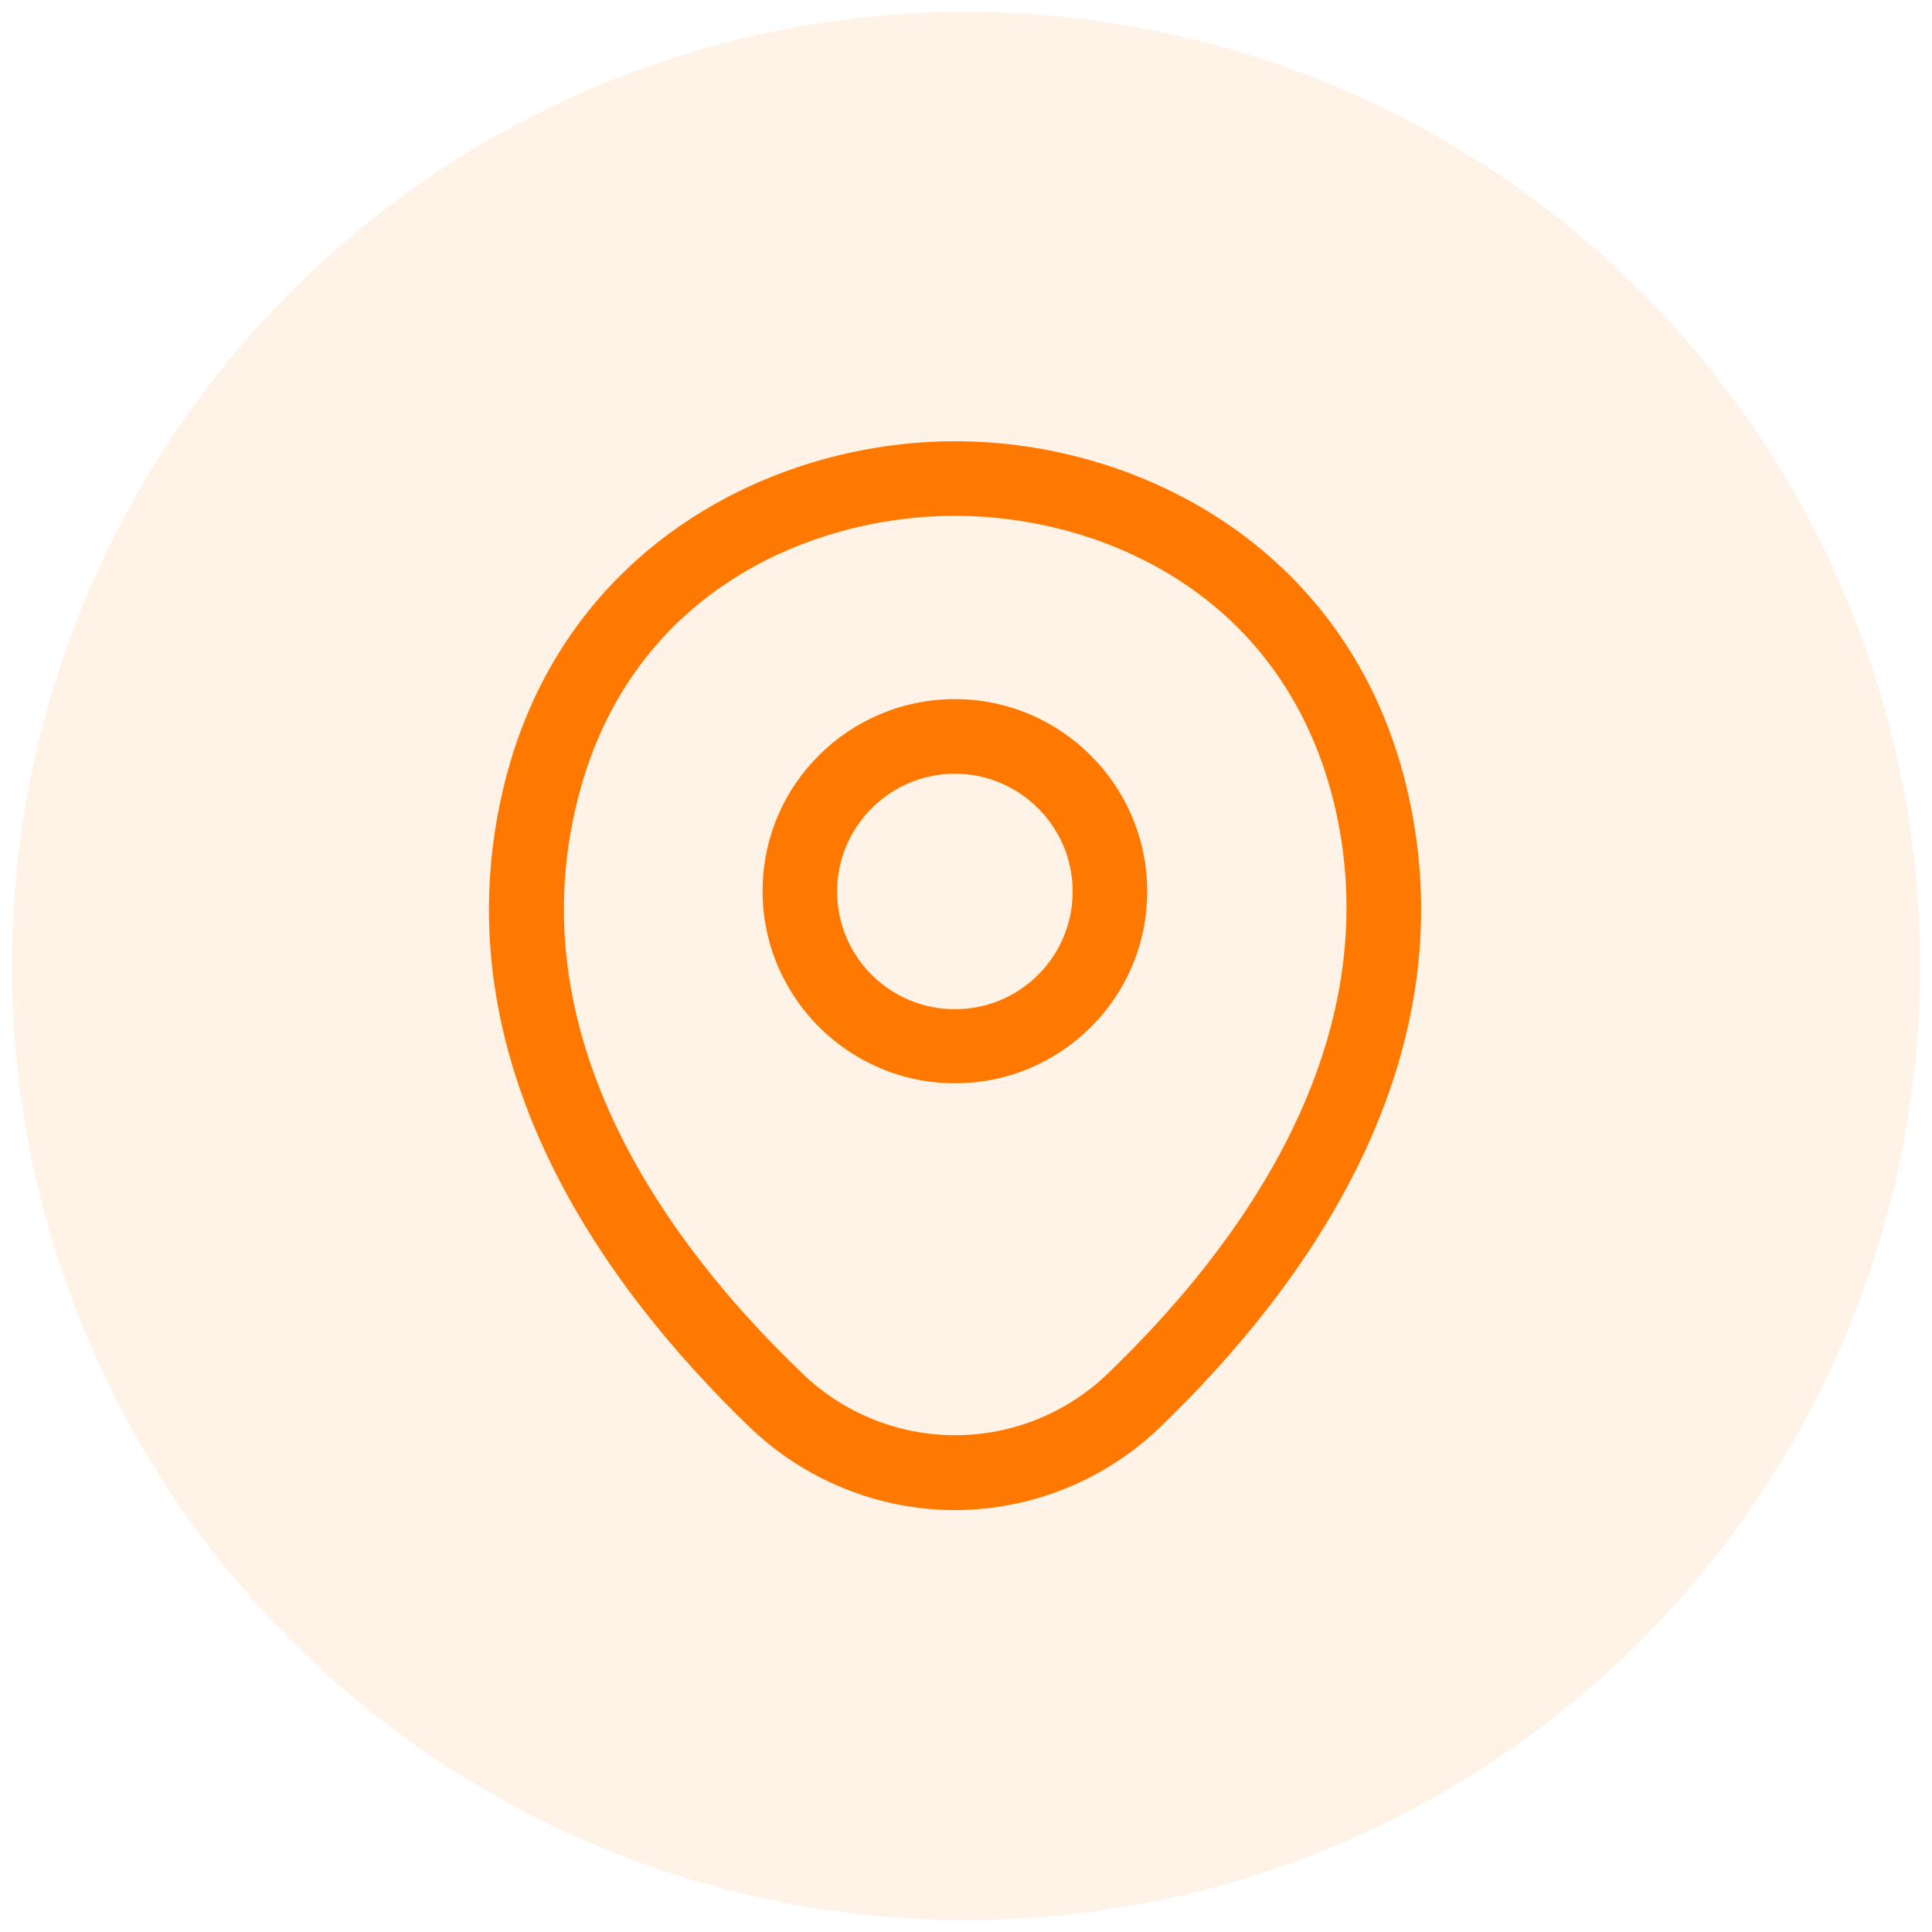
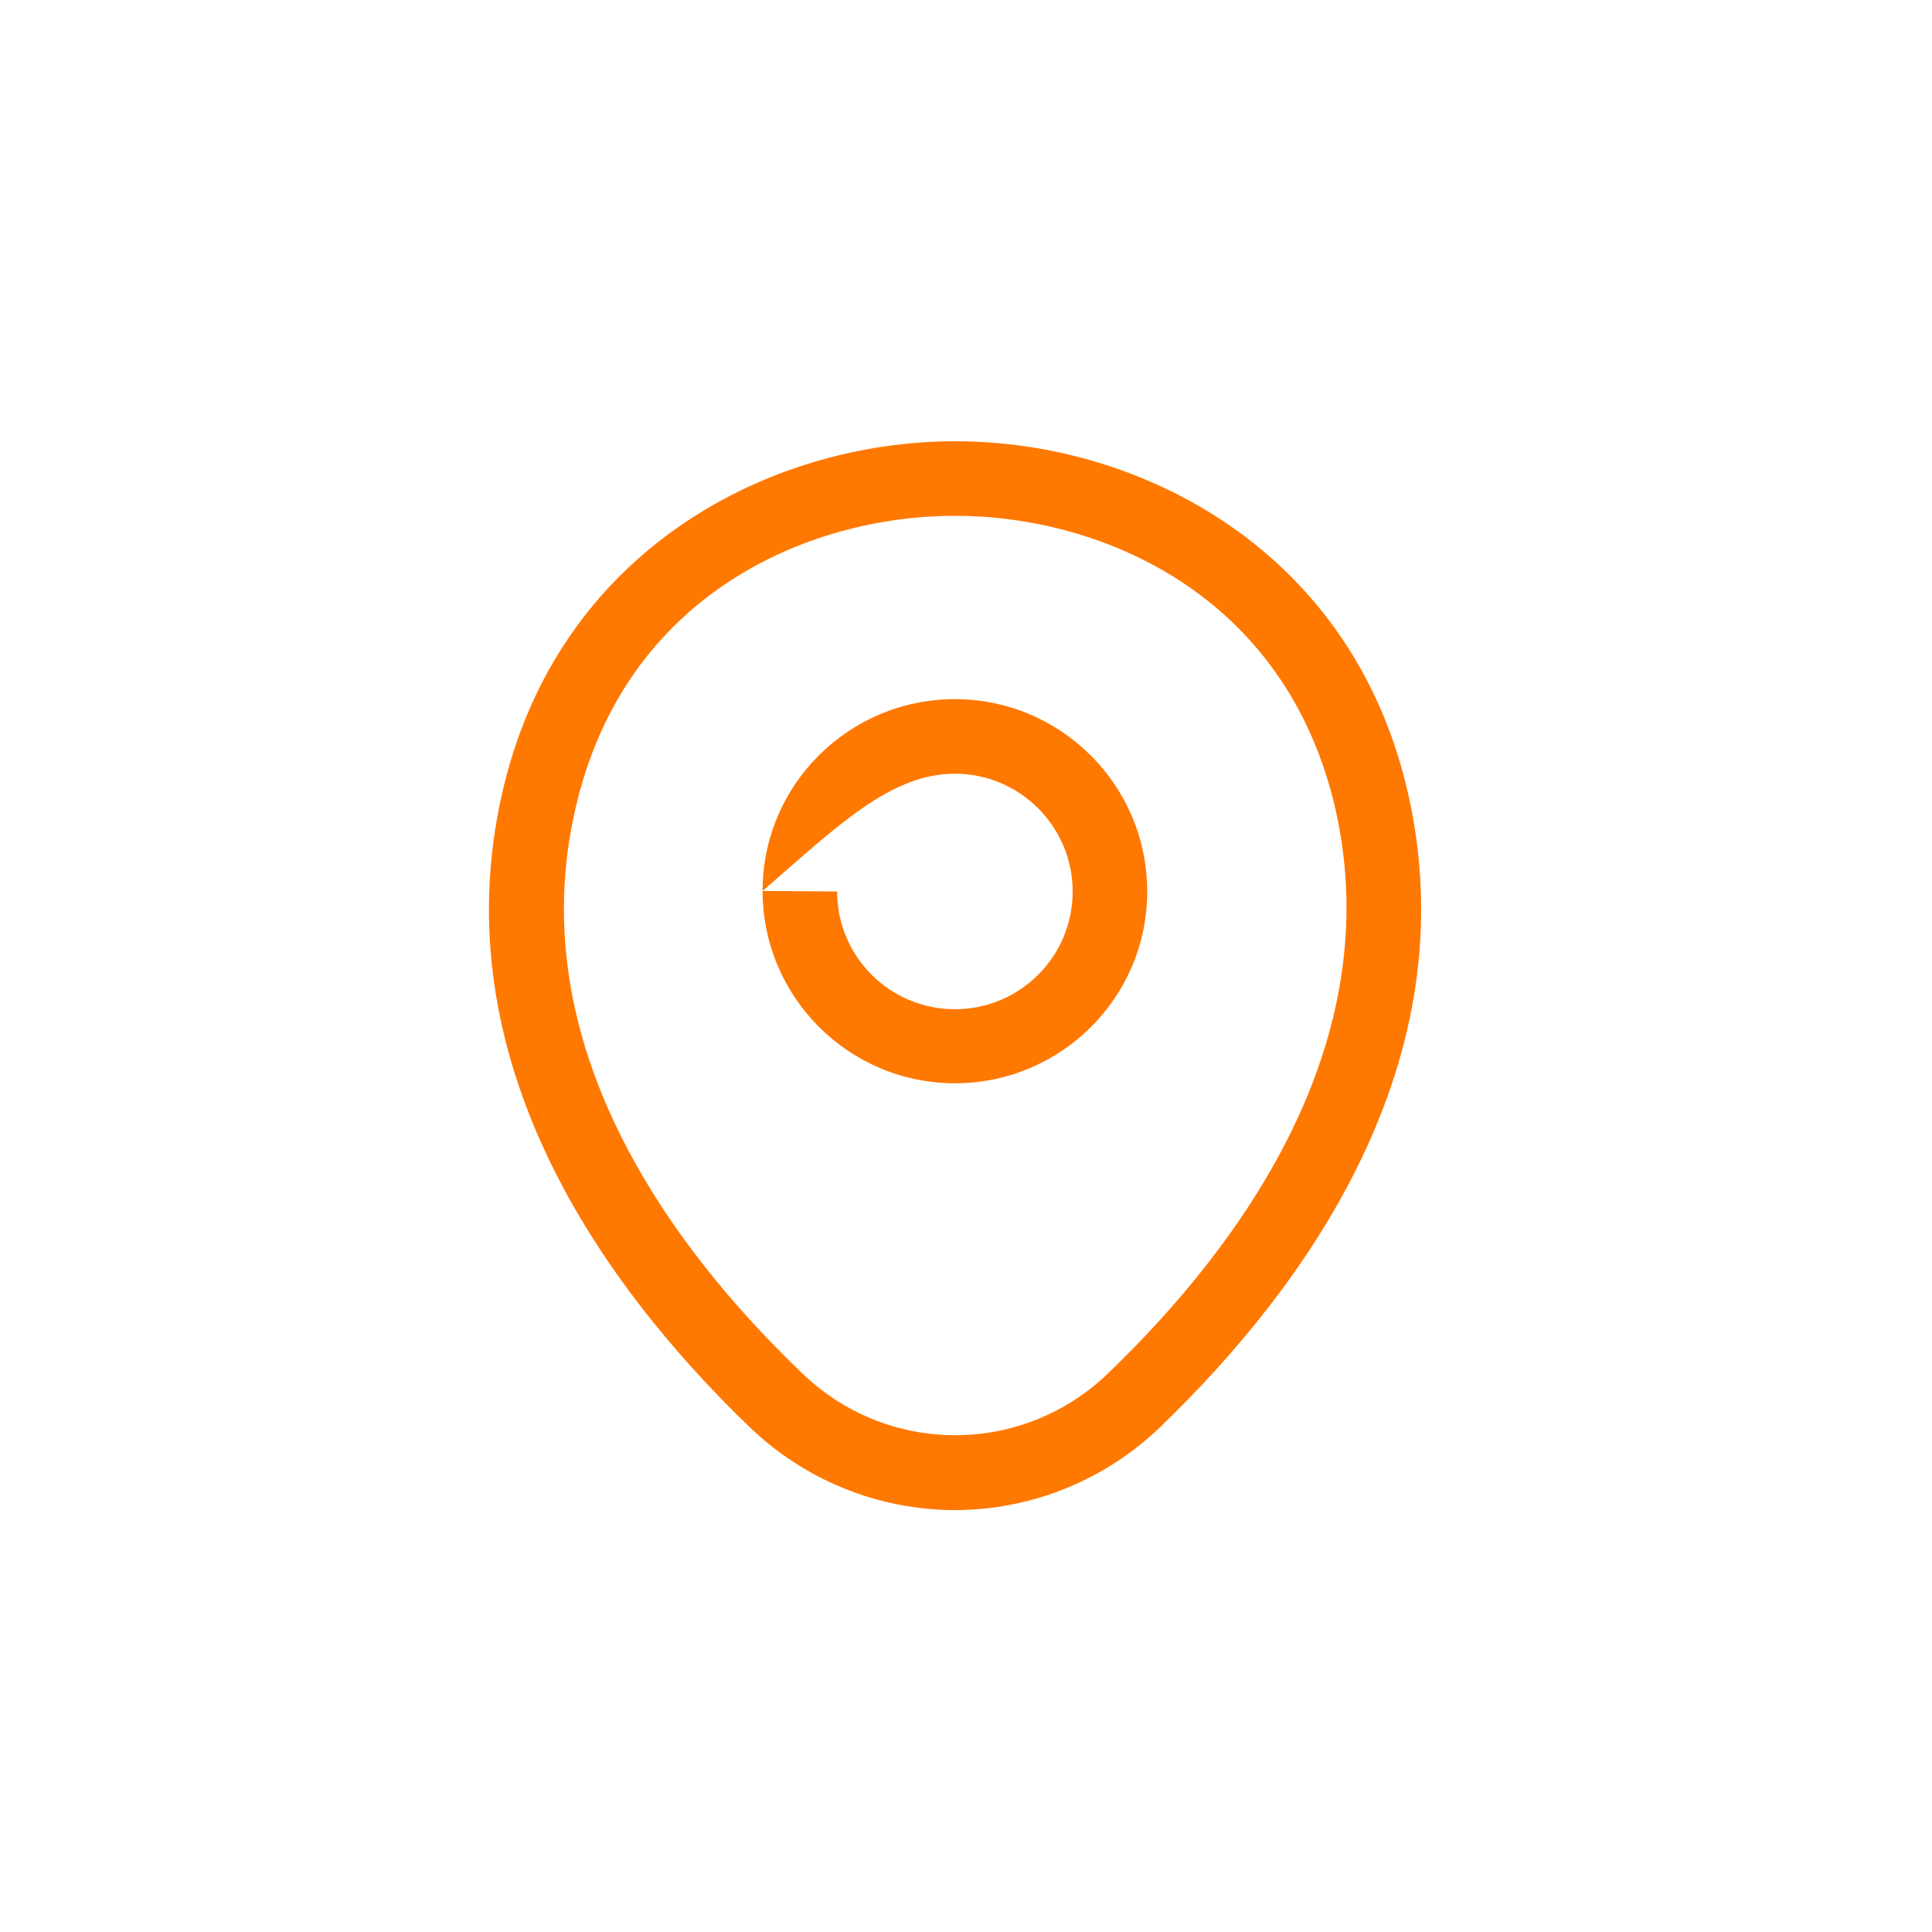
<svg xmlns="http://www.w3.org/2000/svg" width="81" height="81" viewBox="0 0 81 81" fill="none">
-   <circle opacity="0.1" cx="40.5" cy="40.5" r="40" fill="#FF7800" />
-   <path fill-rule="evenodd" clip-rule="evenodd" d="M31.43 59.833C33.742 62.06 36.825 63.306 40.035 63.312C43.244 63.306 46.327 62.06 48.639 59.833C54.785 53.917 61.576 44.5 59.035 33.271C56.722 23.062 47.826 18.5 40.056 18.5H40.035C32.264 18.5 23.368 23.062 21.055 33.25C18.493 44.479 25.285 53.917 31.43 59.833ZM24.118 33.938C26.18 24.854 33.972 21.625 40.035 21.625C46.097 21.625 53.91 24.854 55.993 33.938C58.201 43.75 52.035 52.208 46.472 57.562C44.751 59.236 42.445 60.172 40.045 60.172C37.645 60.172 35.339 59.236 33.618 57.562C28.035 52.208 21.868 43.75 24.118 33.938ZM31.972 37.354C31.972 41.812 35.597 45.417 40.035 45.417C44.472 45.417 48.097 41.833 48.097 37.375C48.097 32.917 44.472 29.312 40.035 29.312C35.597 29.312 31.972 32.896 31.972 37.354ZM35.097 37.375C35.097 34.646 37.326 32.438 40.035 32.438C42.743 32.438 44.972 34.646 44.972 37.375C44.972 40.104 42.764 42.312 40.035 42.312C37.306 42.312 35.097 40.104 35.097 37.375Z" fill="#FF7800" />
+   <path fill-rule="evenodd" clip-rule="evenodd" d="M31.43 59.833C33.742 62.06 36.825 63.306 40.035 63.312C43.244 63.306 46.327 62.06 48.639 59.833C54.785 53.917 61.576 44.5 59.035 33.271C56.722 23.062 47.826 18.5 40.056 18.5H40.035C32.264 18.5 23.368 23.062 21.055 33.25C18.493 44.479 25.285 53.917 31.43 59.833ZM24.118 33.938C26.18 24.854 33.972 21.625 40.035 21.625C46.097 21.625 53.91 24.854 55.993 33.938C58.201 43.75 52.035 52.208 46.472 57.562C44.751 59.236 42.445 60.172 40.045 60.172C37.645 60.172 35.339 59.236 33.618 57.562C28.035 52.208 21.868 43.75 24.118 33.938ZM31.972 37.354C31.972 41.812 35.597 45.417 40.035 45.417C44.472 45.417 48.097 41.833 48.097 37.375C48.097 32.917 44.472 29.312 40.035 29.312C35.597 29.312 31.972 32.896 31.972 37.354ZC35.097 34.646 37.326 32.438 40.035 32.438C42.743 32.438 44.972 34.646 44.972 37.375C44.972 40.104 42.764 42.312 40.035 42.312C37.306 42.312 35.097 40.104 35.097 37.375Z" fill="#FF7800" />
</svg>